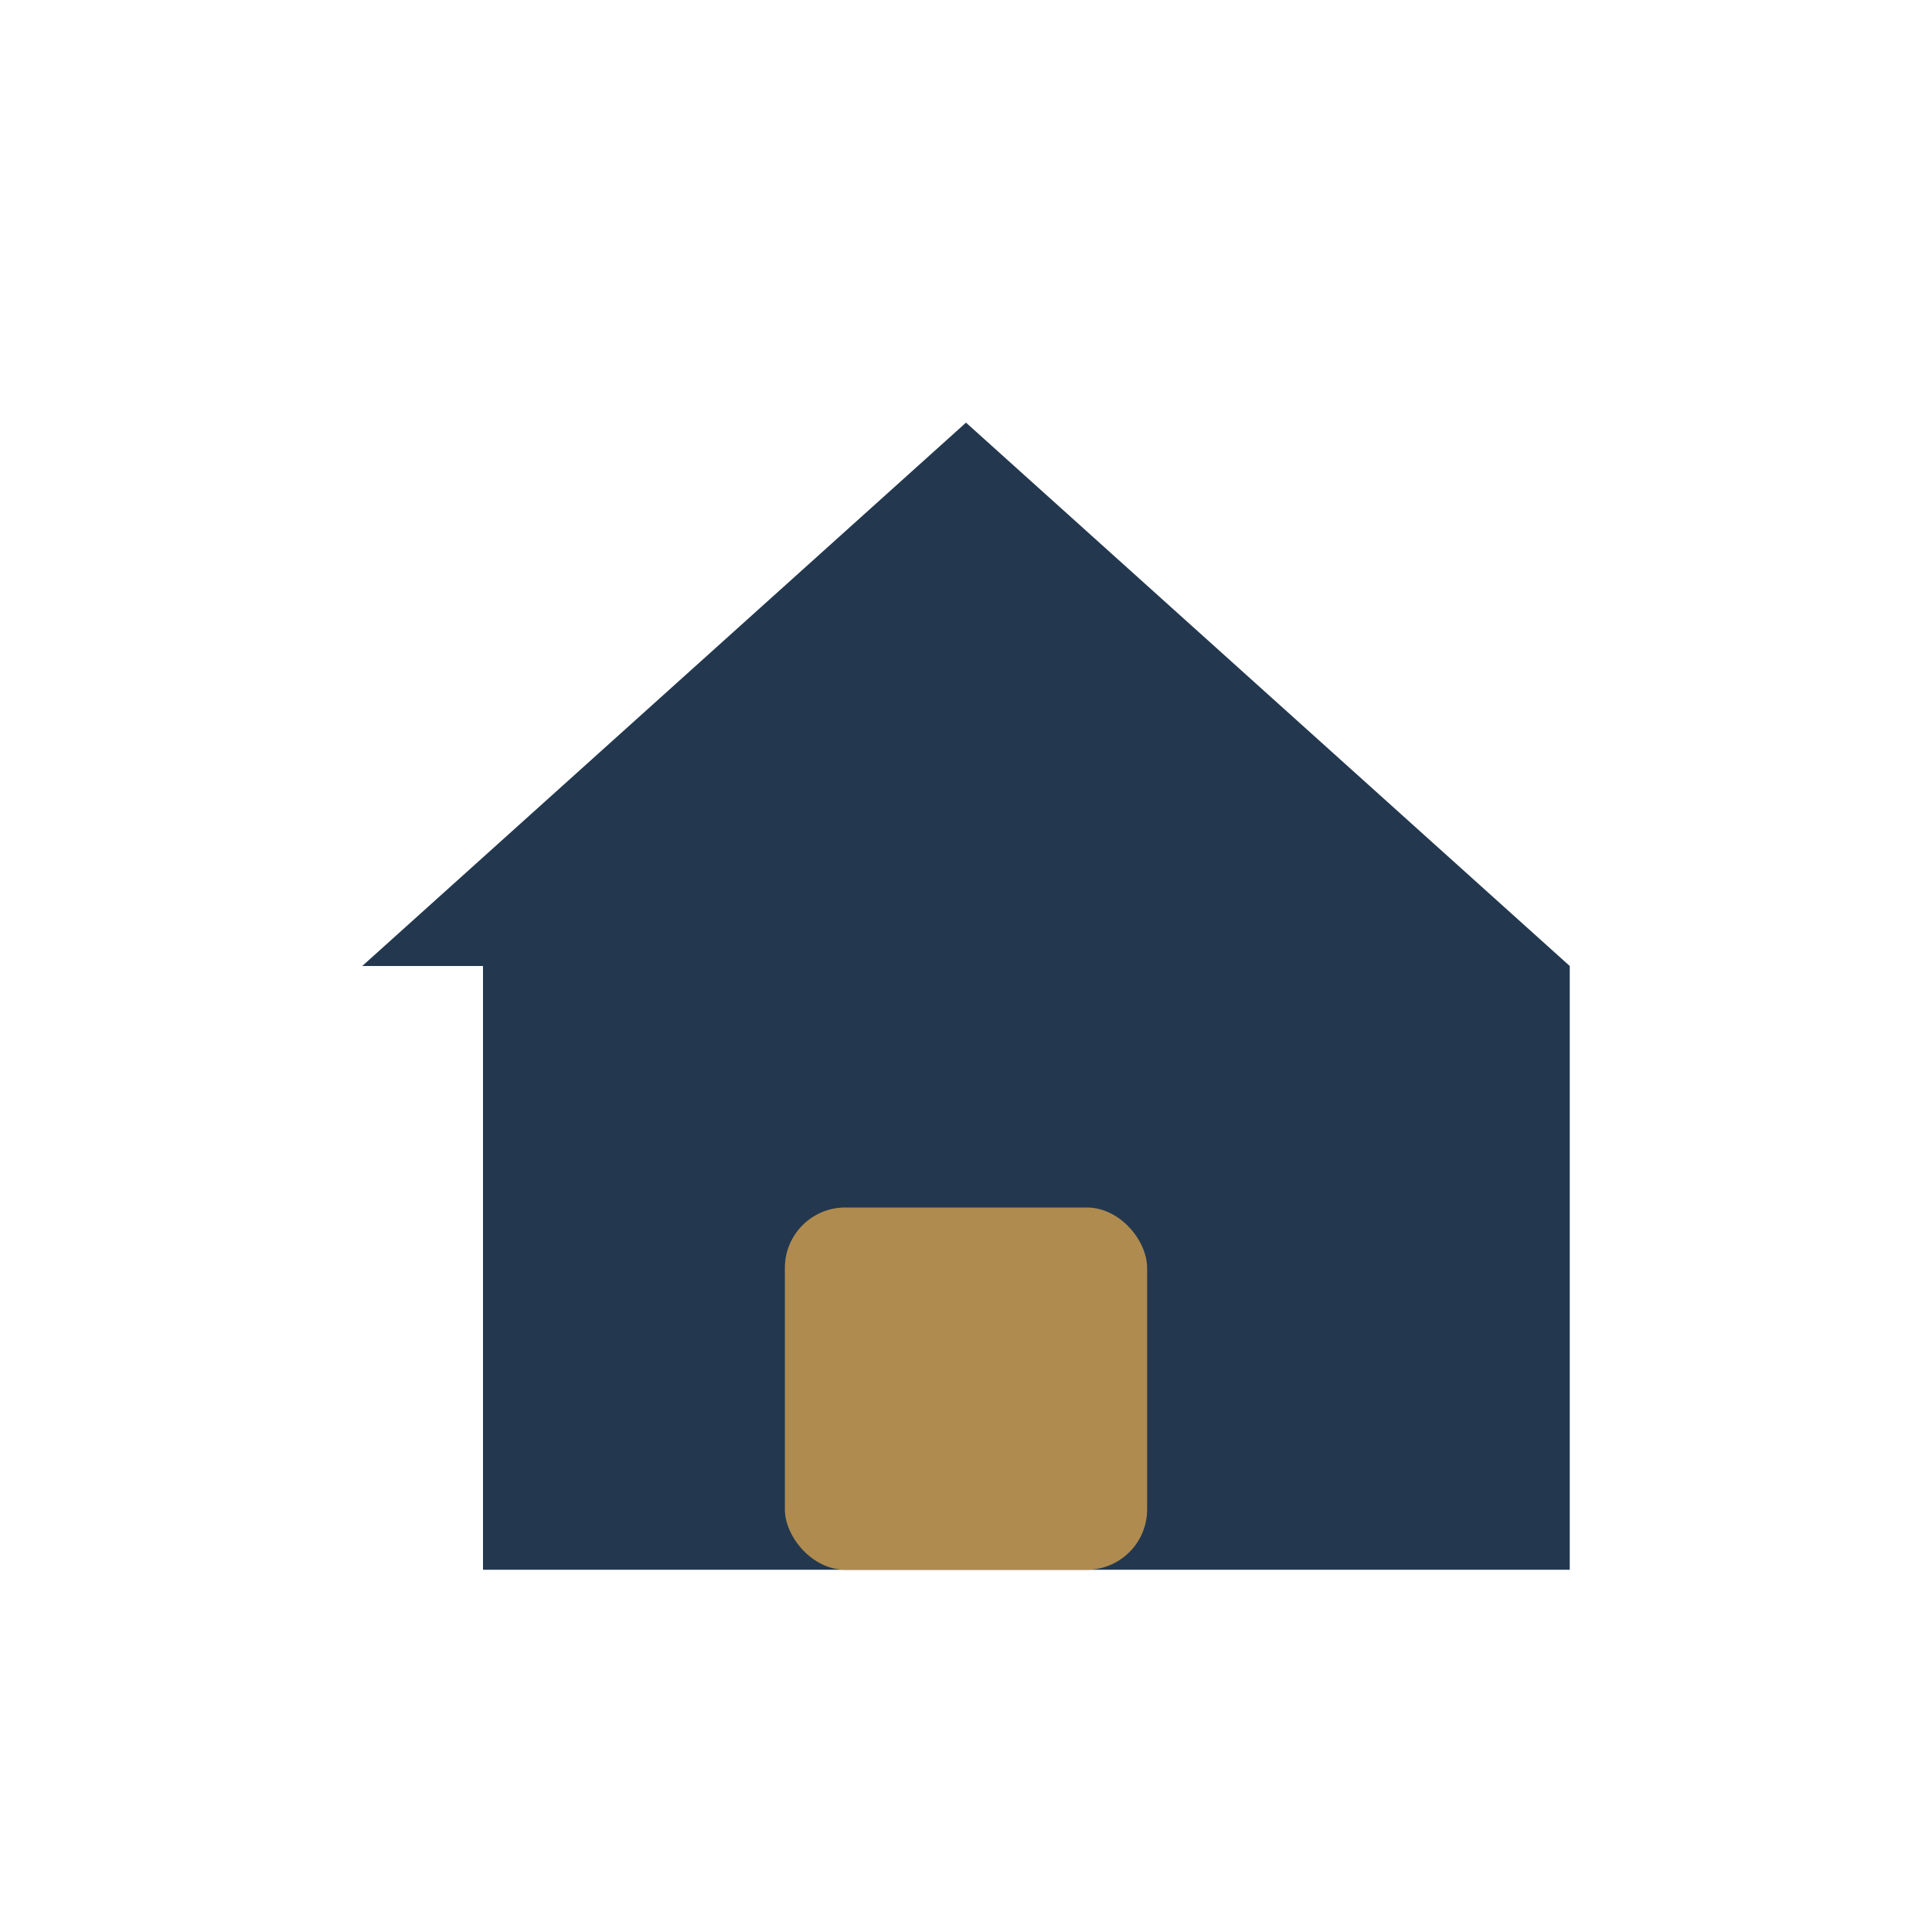
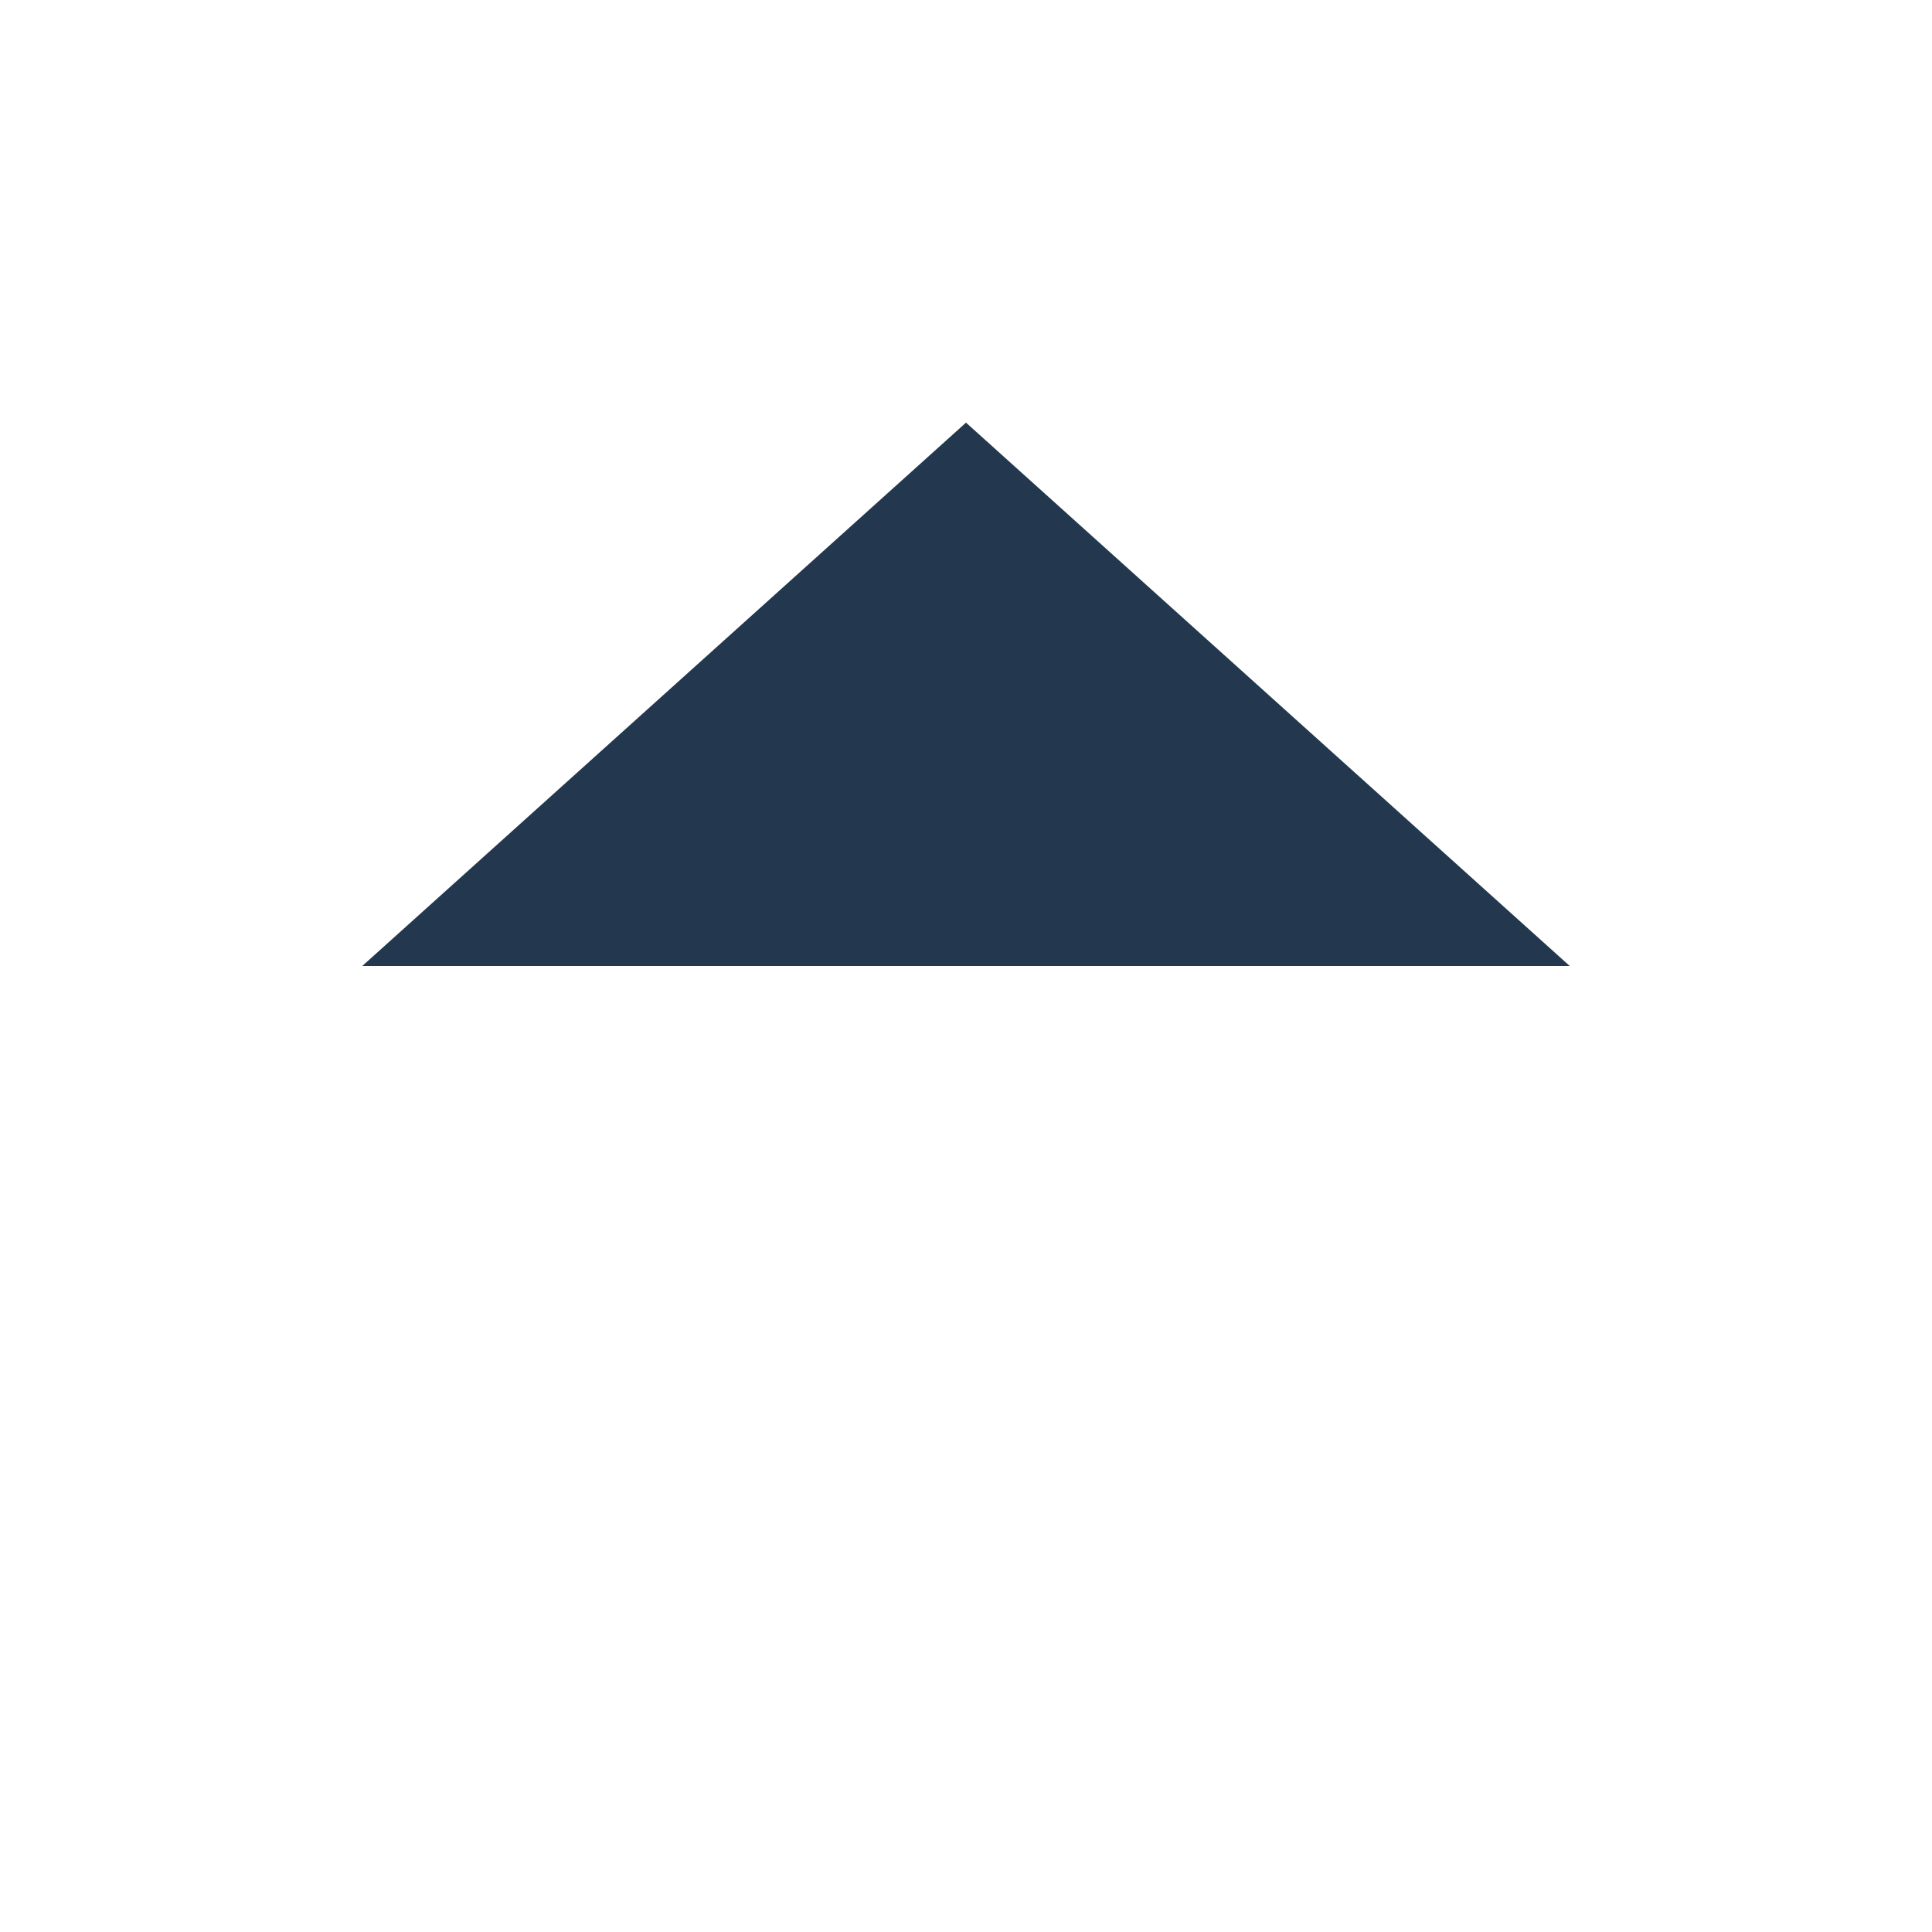
<svg xmlns="http://www.w3.org/2000/svg" width="32" height="32" viewBox="0 0 32 32">
-   <path d="M6 16l10-9 10 9v10H8V16z" fill="#23384E" />
-   <rect x="13" y="20" width="6" height="6" rx="1" fill="#B08B4F" />
+   <path d="M6 16l10-9 10 9v10V16z" fill="#23384E" />
</svg>